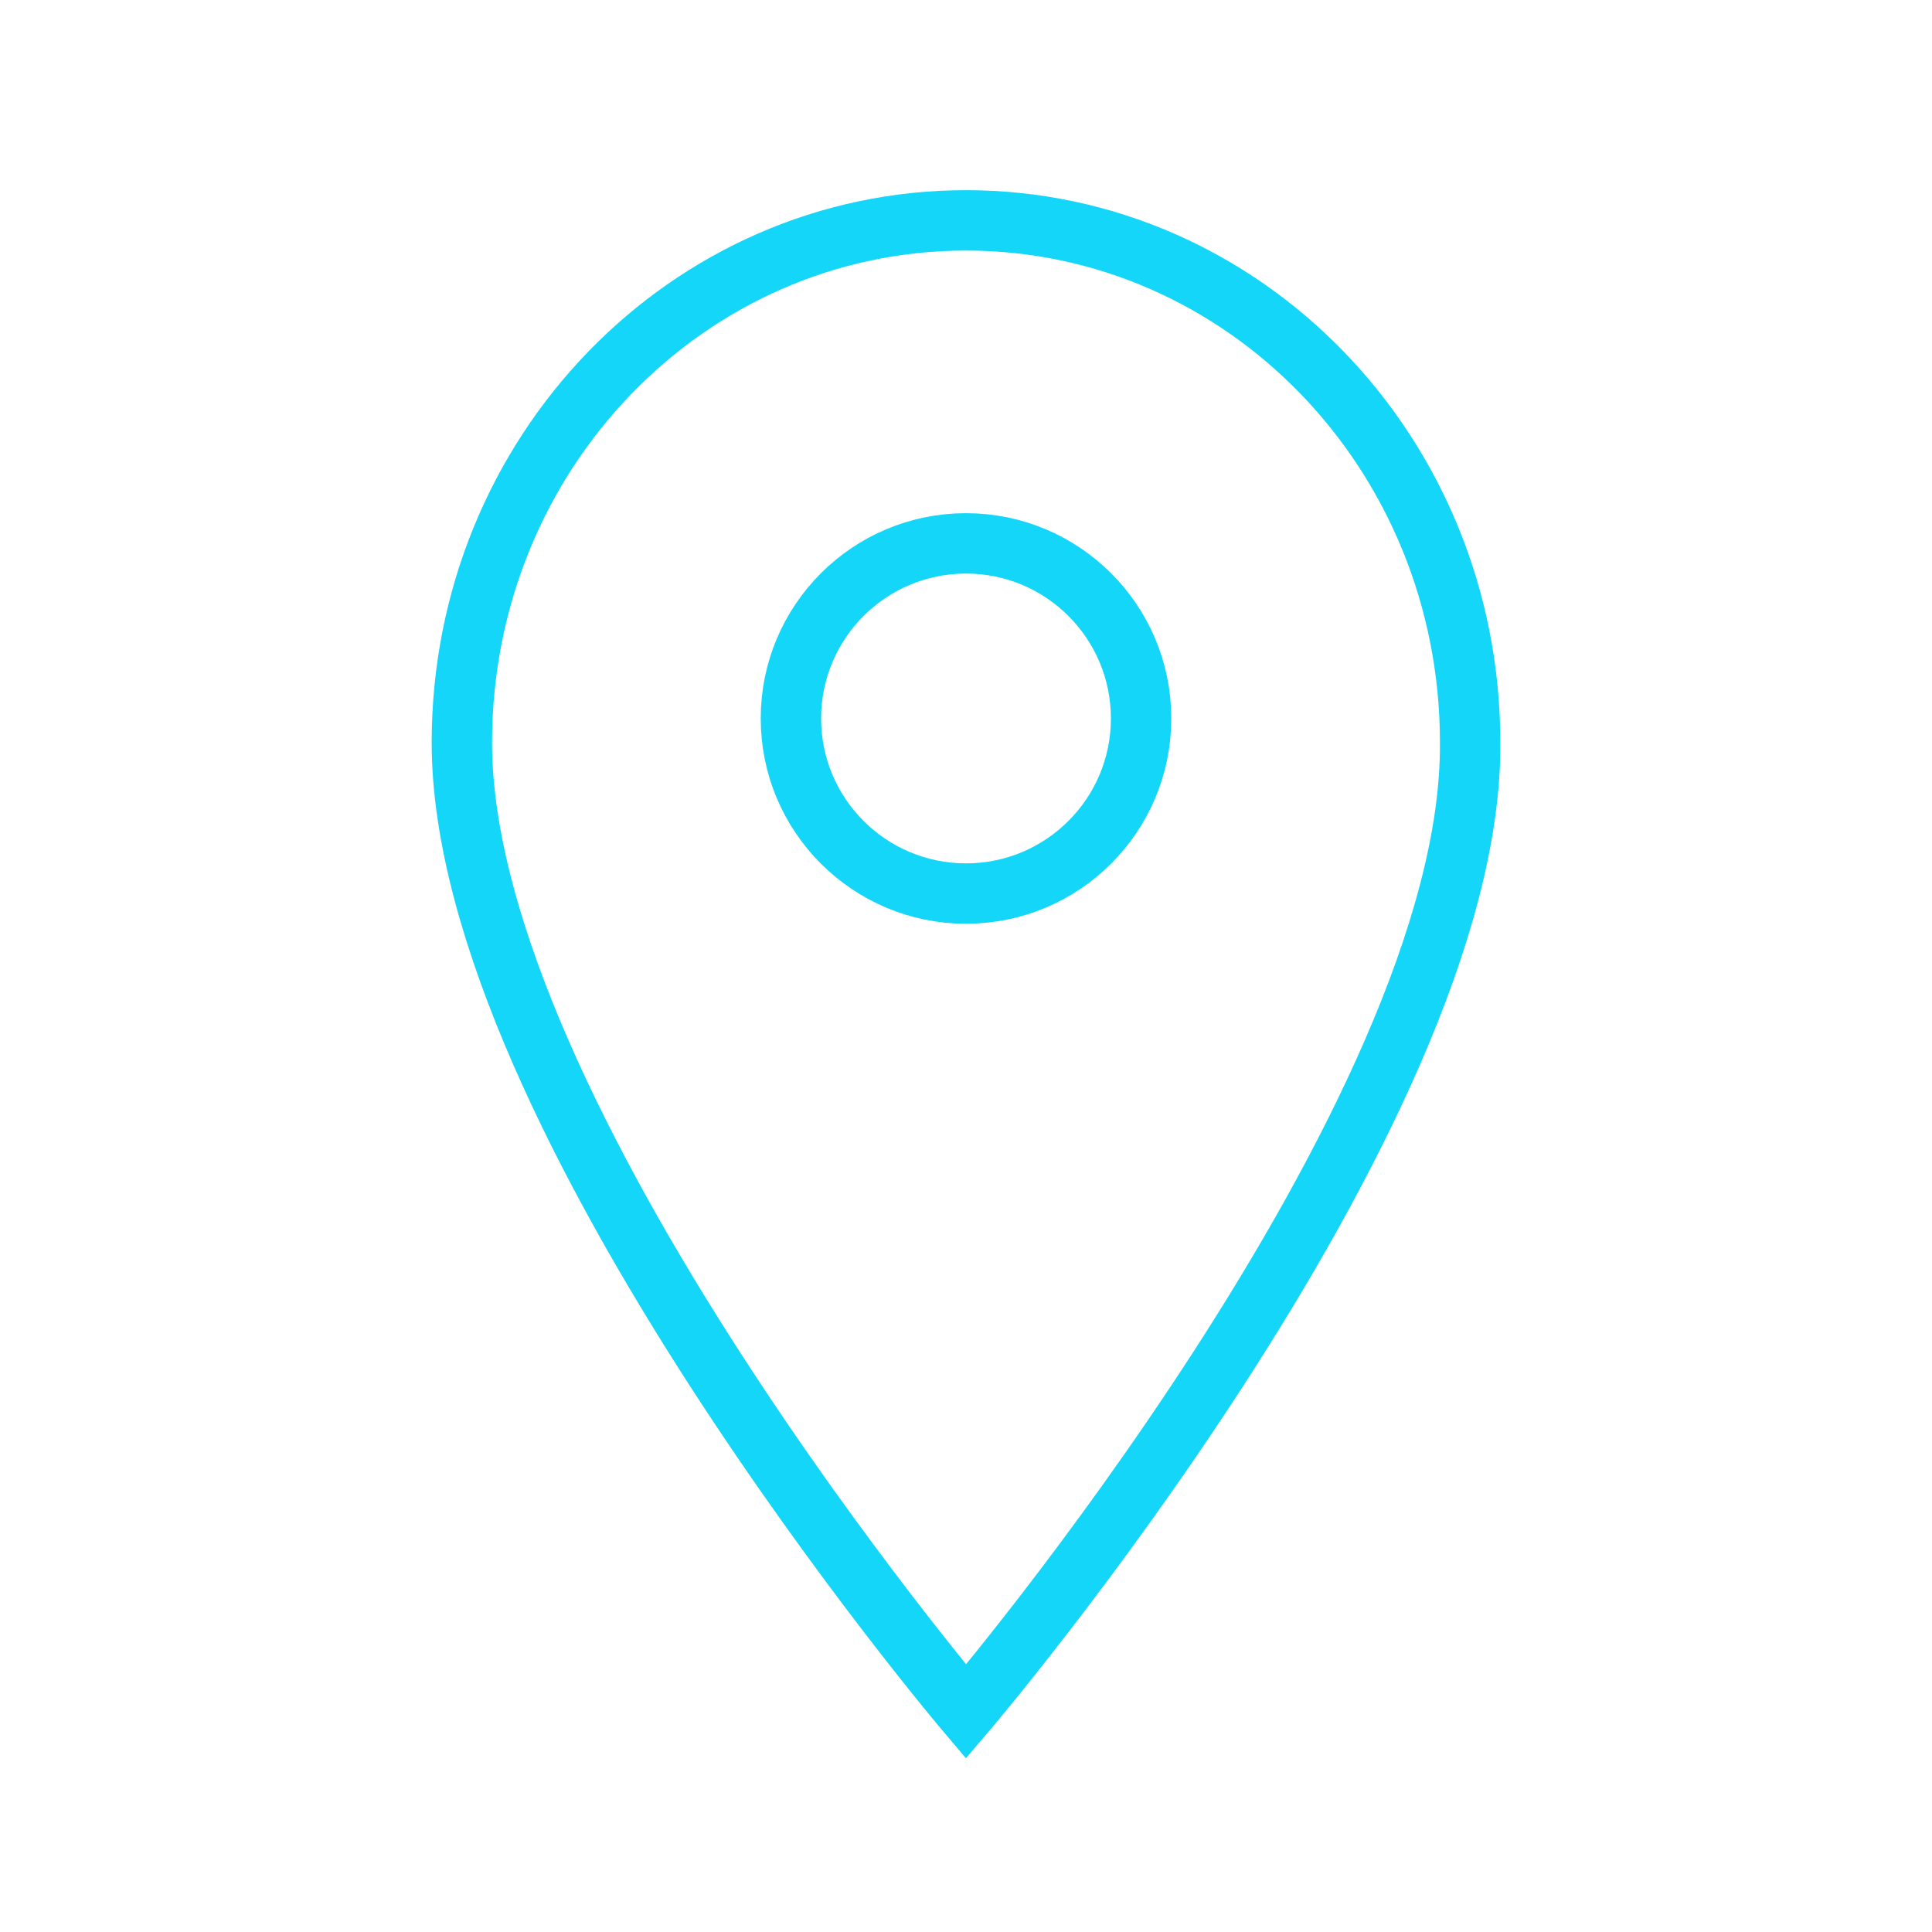
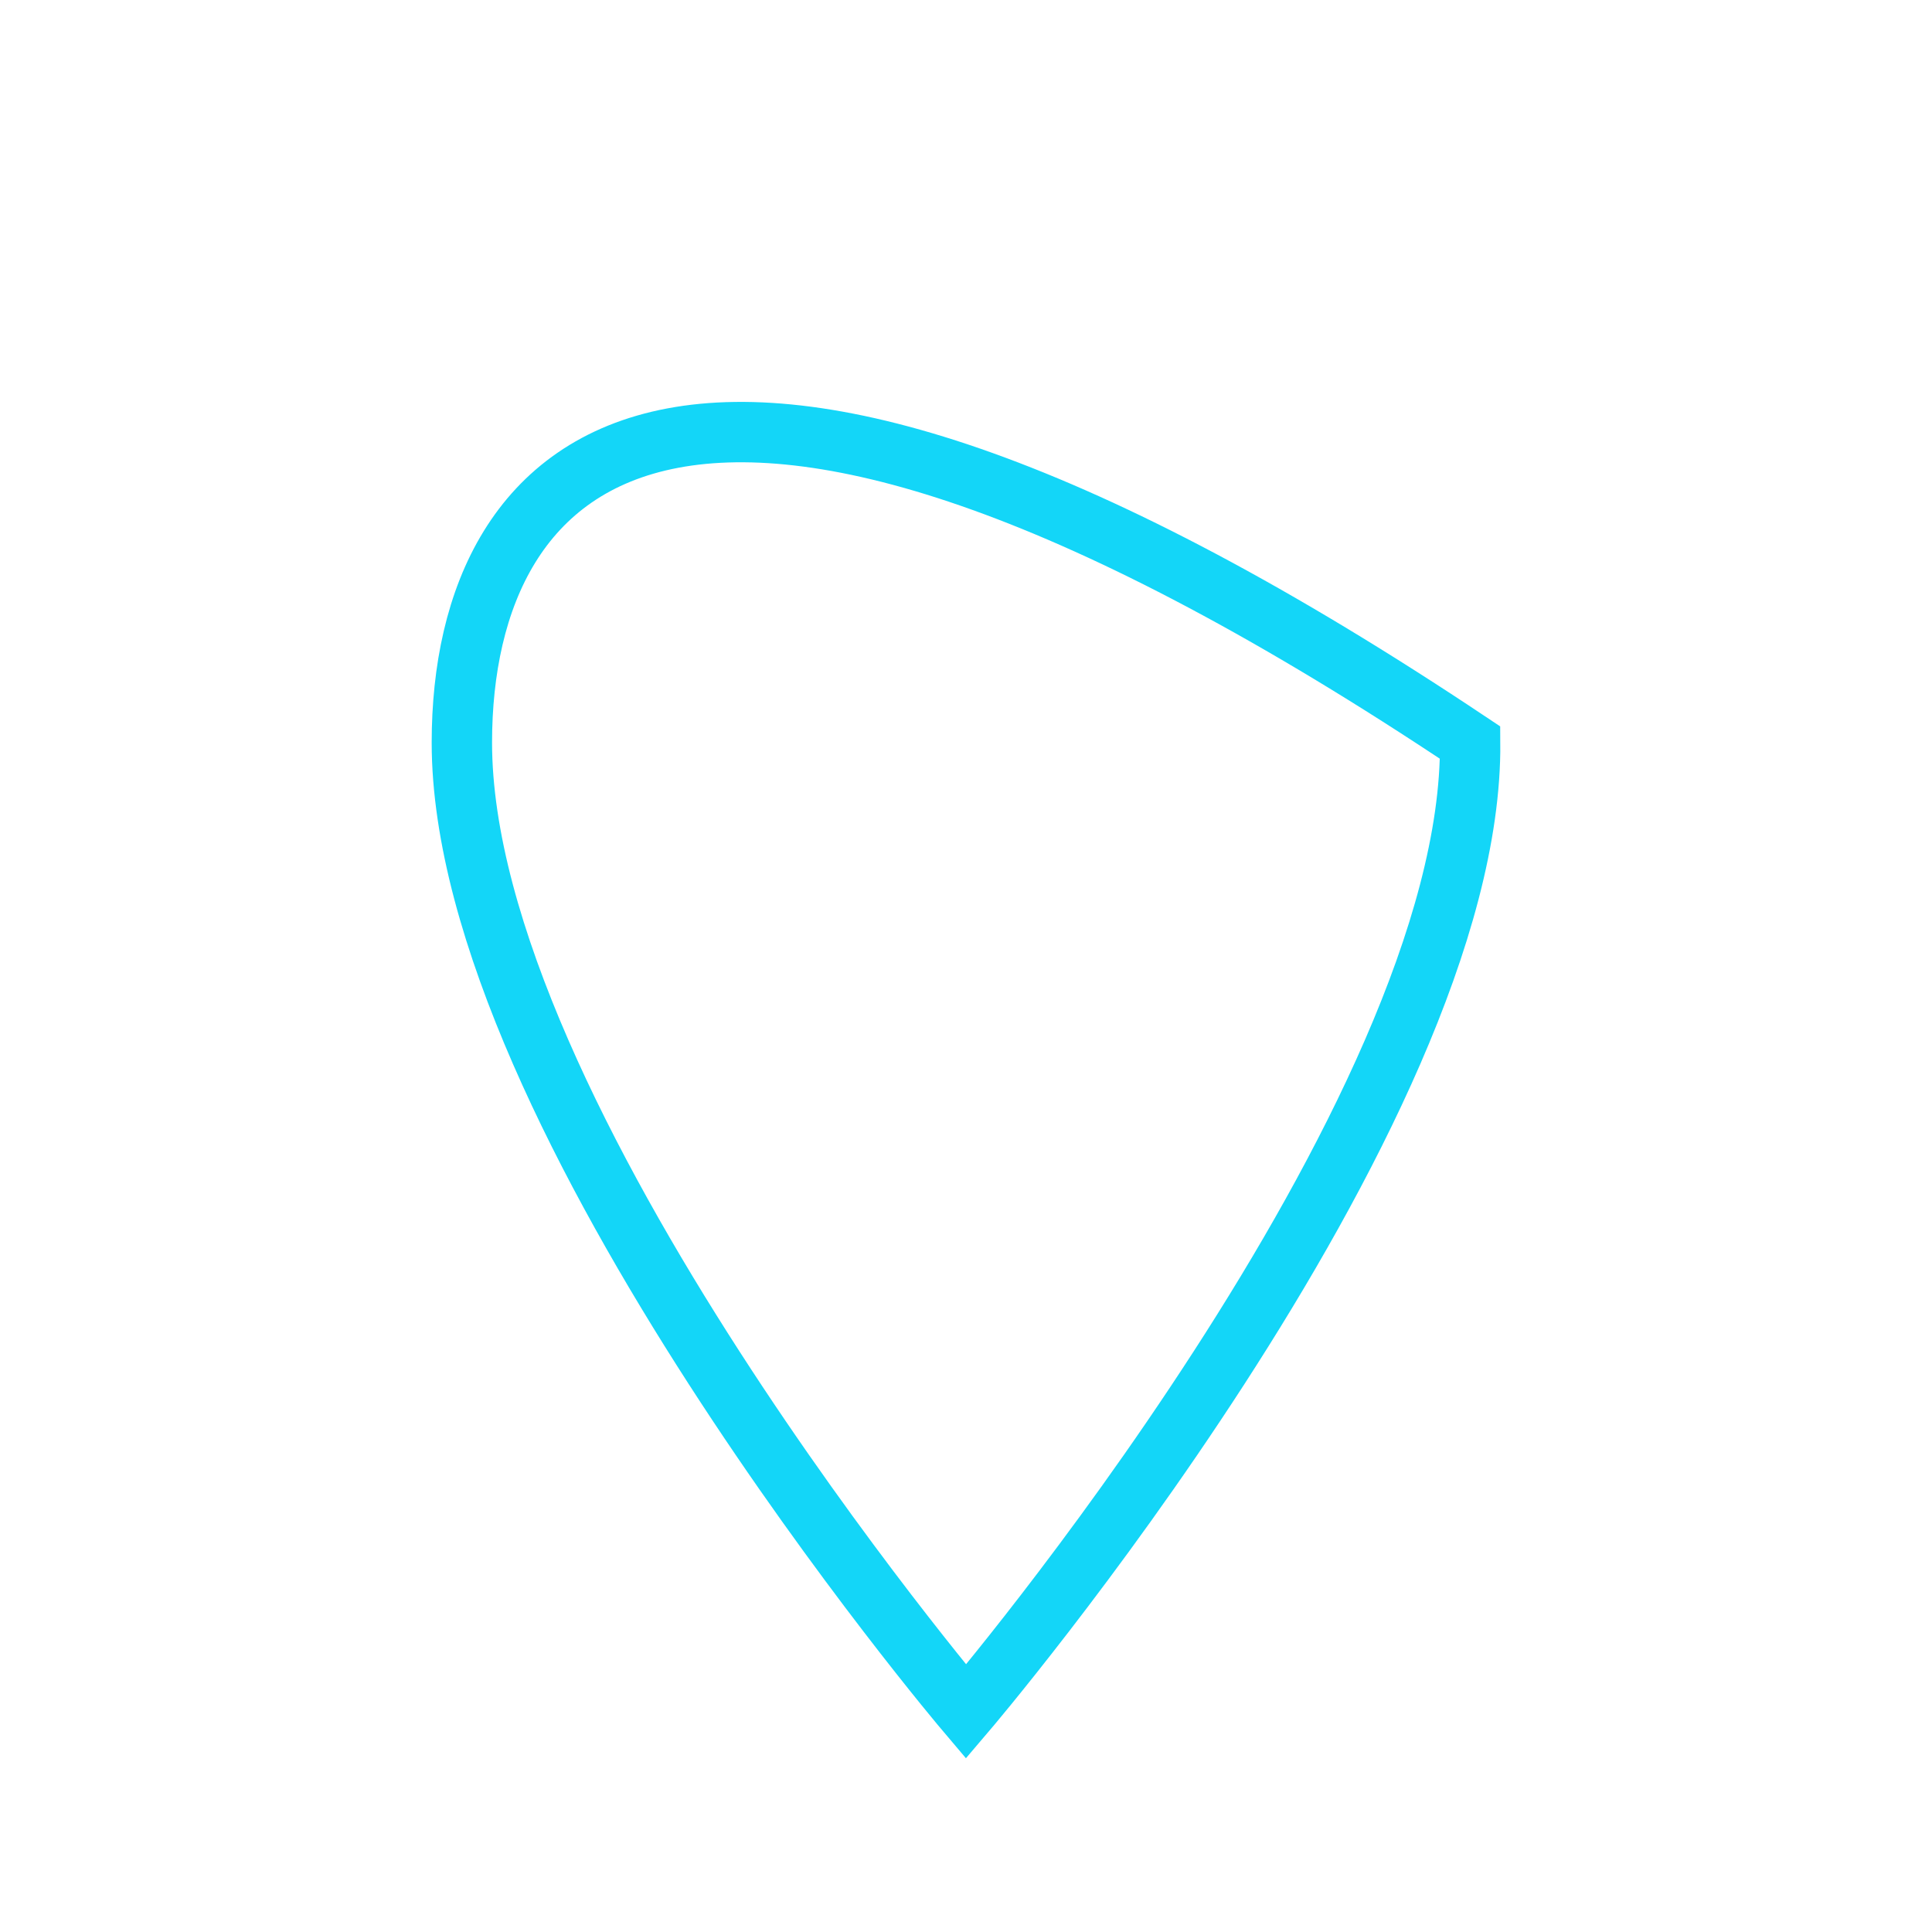
<svg xmlns="http://www.w3.org/2000/svg" viewBox="0 0 64.00 64.00" data-guides="{&quot;vertical&quot;:[],&quot;horizontal&quot;:[]}">
  <defs />
-   <ellipse color="rgb(51, 51, 51)" stroke-miterlimit="10" stroke-width="2" stroke="#13d6f8" class="st0" cx="32" cy="23.8" r="5.8" id="tSvg3c57df8d5b" title="Ellipse 2" fill="none" fill-opacity="1" stroke-opacity="1" rx="5.8" ry="5.8" style="transform: rotate(0deg); transform-origin: 32px 23.8px;" />
-   <path fill="none" stroke="#13d6f8" fill-opacity="1" stroke-width="2" stroke-opacity="1" color="rgb(51, 51, 51)" stroke-miterlimit="10" class="st0" id="tSvga82630eda" title="Path 6" d="M48.7 24.6C48.7 15 41.2 7.3 32 7.3C22.8 7.3 15.3 15 15.3 24.6C15.3 37 32 56.7 32 56.7C32 56.7 48.8 37 48.7 24.6Z" />
+   <path fill="none" stroke="#13d6f8" fill-opacity="1" stroke-width="2" stroke-opacity="1" color="rgb(51, 51, 51)" stroke-miterlimit="10" class="st0" id="tSvga82630eda" title="Path 6" d="M48.7 24.6C22.8 7.3 15.3 15 15.3 24.6C15.3 37 32 56.7 32 56.7C32 56.7 48.8 37 48.7 24.6Z" />
</svg>